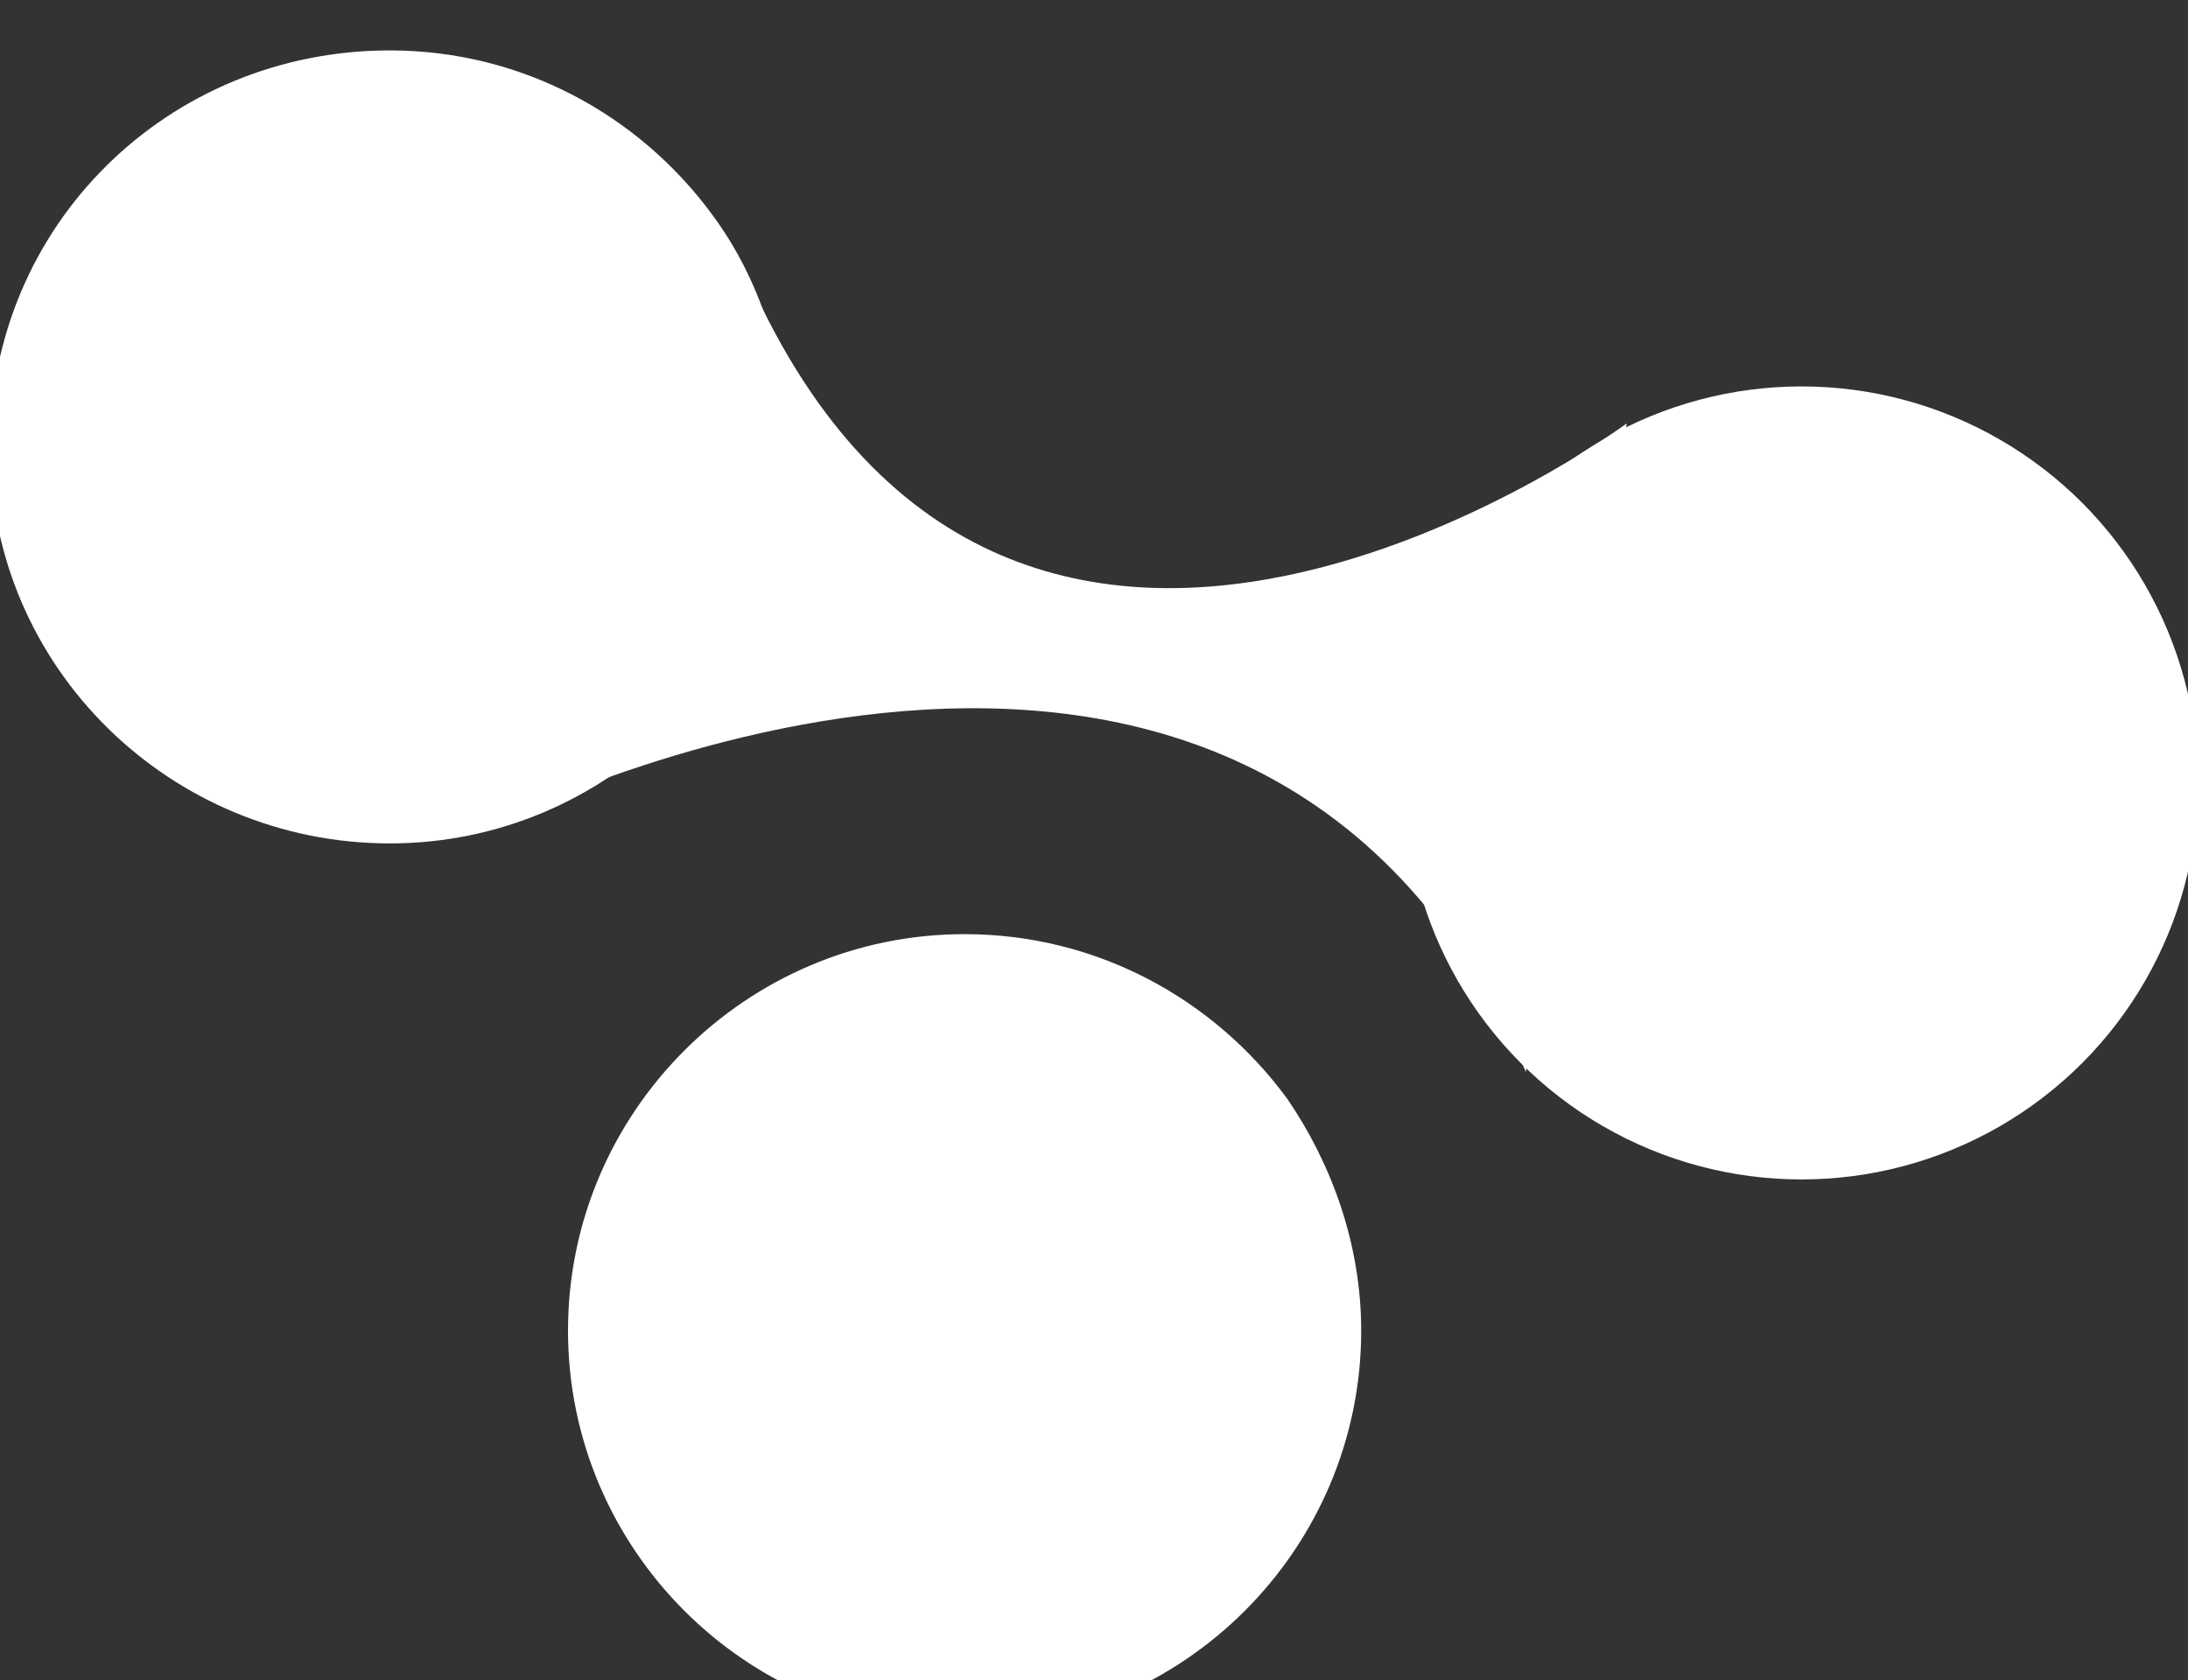
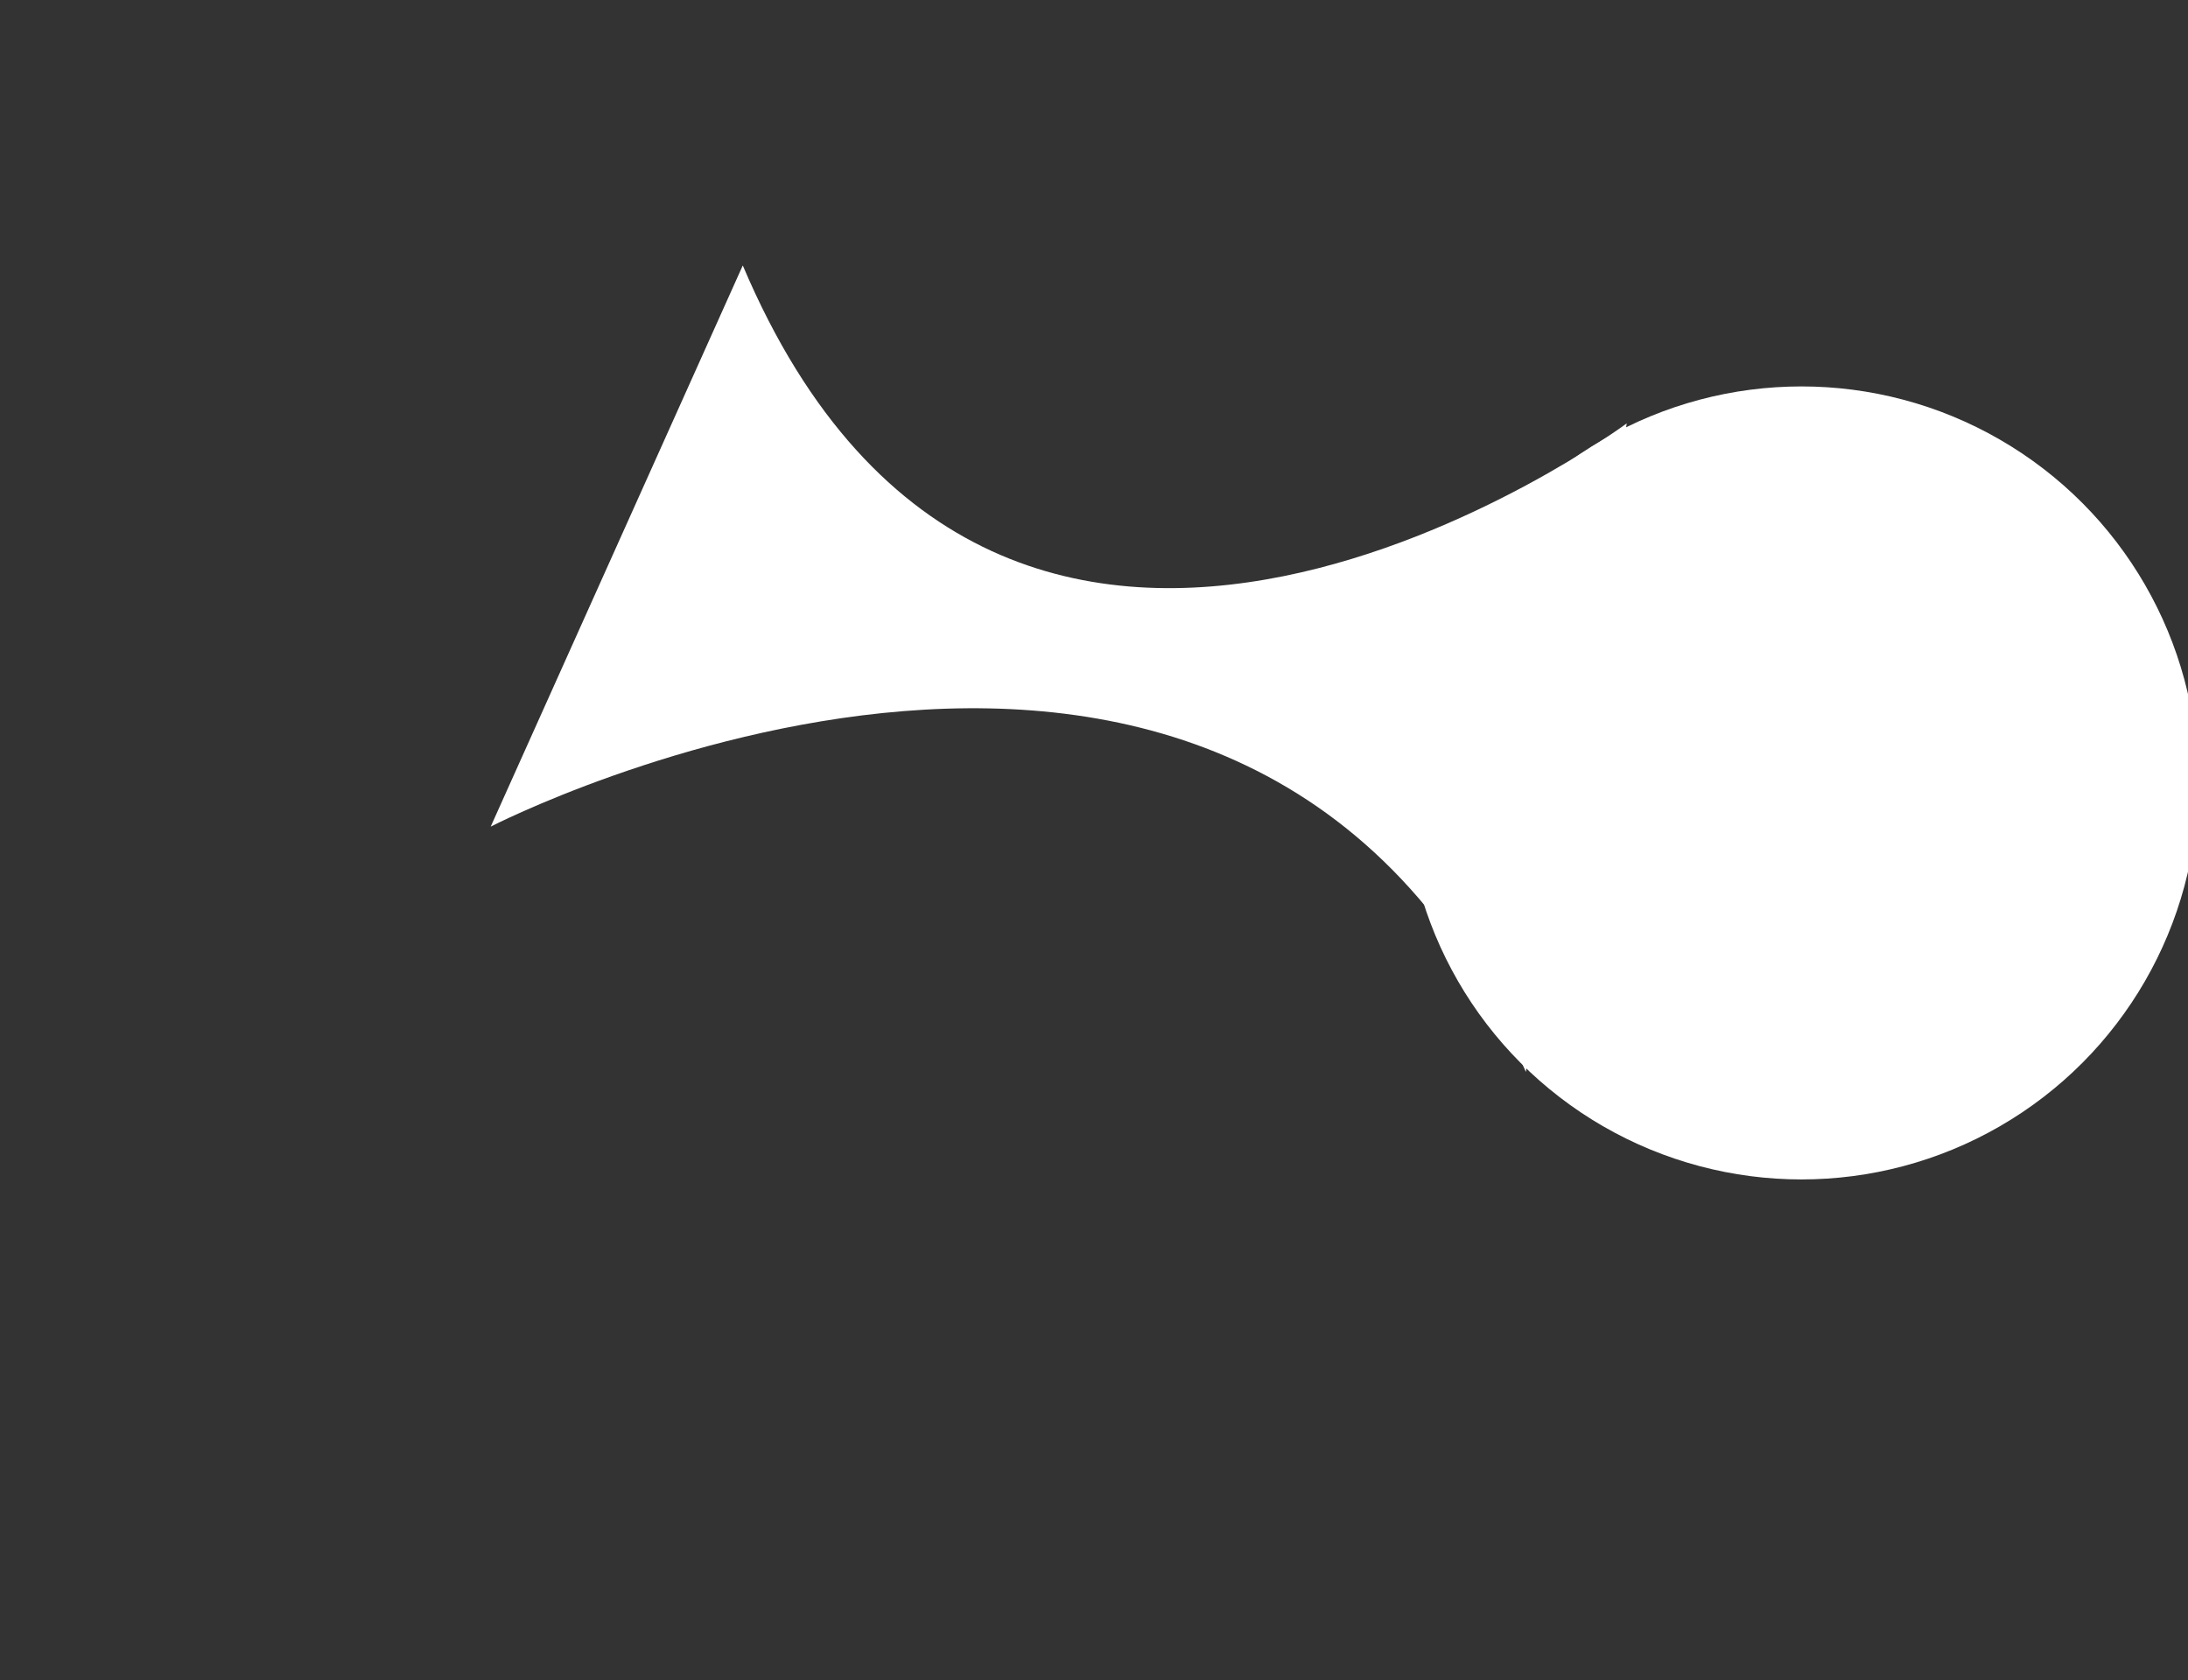
<svg xmlns="http://www.w3.org/2000/svg" version="1.1" id="Layer_1" x="0px" y="0px" viewBox="0 0 65.1 50" style="enable-background:new 0 0 65.1 50;" xml:space="preserve">
  <rect x="0" y="0" width="65.1" height="50" fill="#333333" stroke="none" />
  <style type="text/css">
	.st0{fill:#FFFFFF;}
</style>
-   <path class="st0" d="M23.4,13.3c0,6.5-5.3,11.8-11.8,11.8S-0.3,19.9-0.3,13.3S5,1.5,11.6,1.5c3.9,0,7.4,1.9,9.6,4.9  C22.6,8.3,23.4,10.7,23.4,13.3z" />
  <circle class="st0" cx="53.6" cy="23.3" r="11.8" />
  <path class="st0" d="M48.4,12.6c0,0-18.5,13.7-26.3-4.7l-7.5,16.7c0,0,22.5-11.6,30.8,7.3" />
-   <path class="st0" d="M40.5,39.6c0,6.5-5.3,11.8-11.8,11.8s-11.8-5.3-11.8-11.8s5.3-11.8,11.8-11.8c3.9,0,7.4,1.9,9.6,4.9  C39.6,34.6,40.5,37,40.5,39.6z" />
</svg>